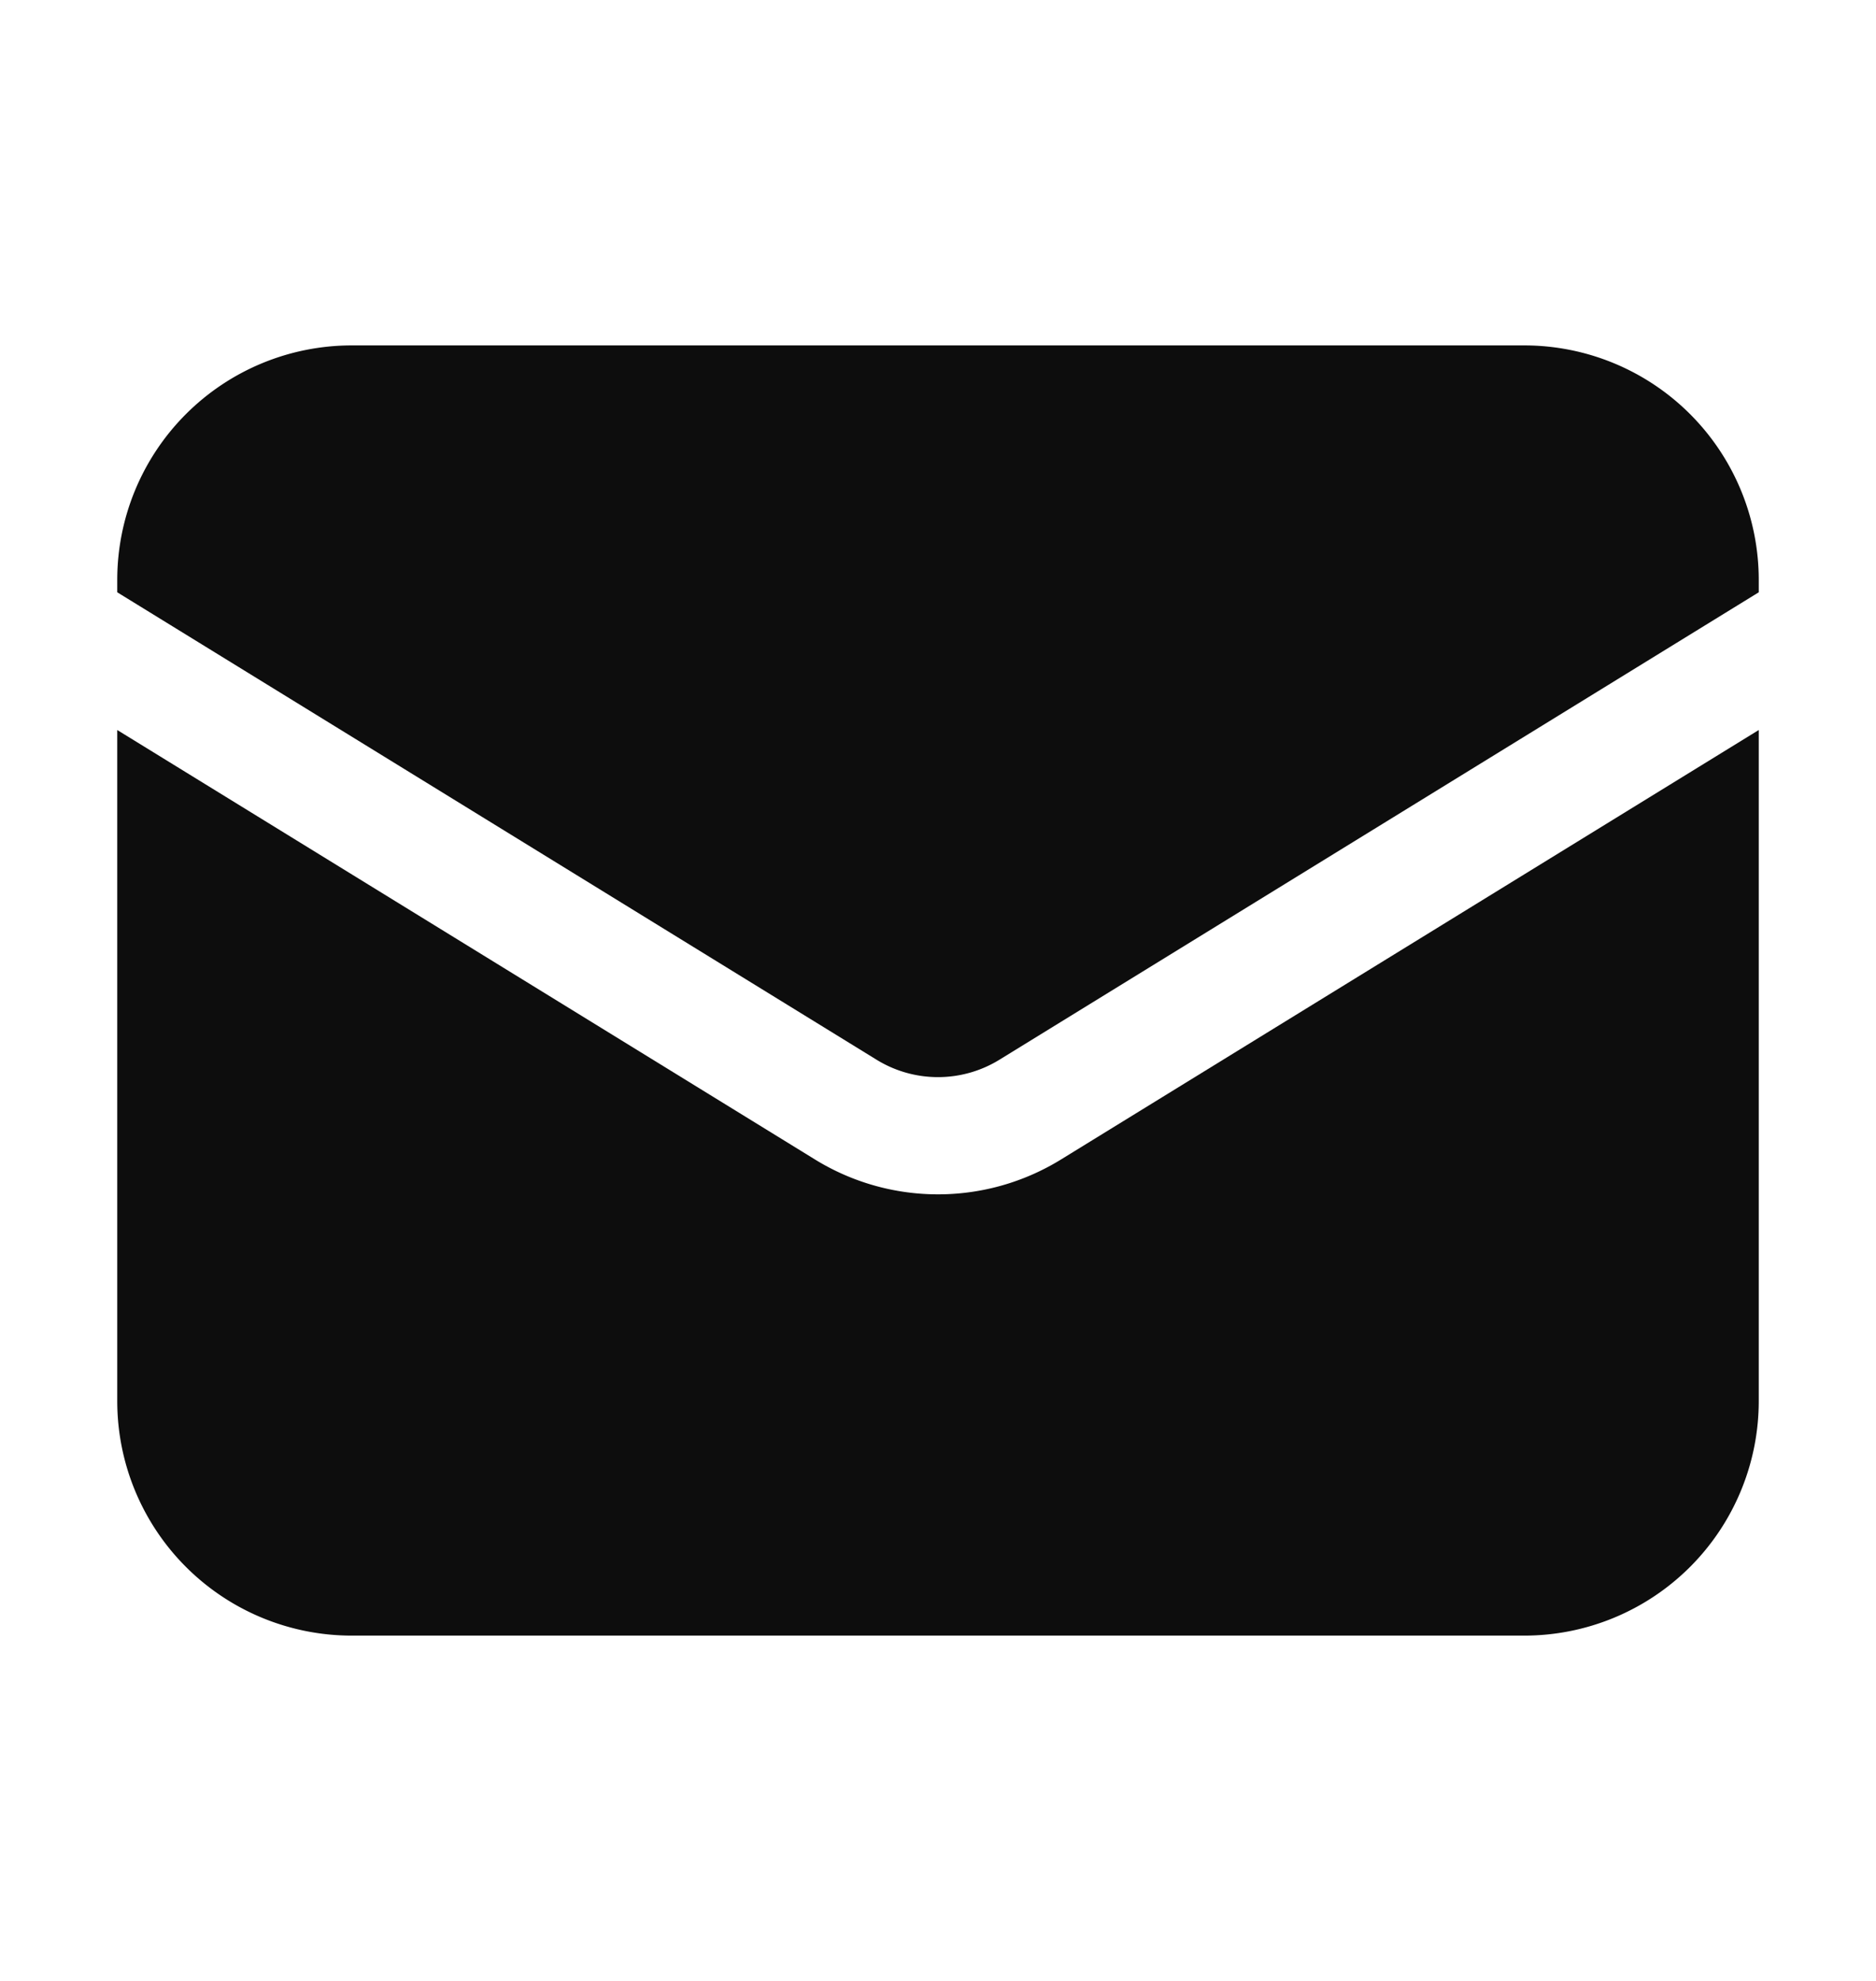
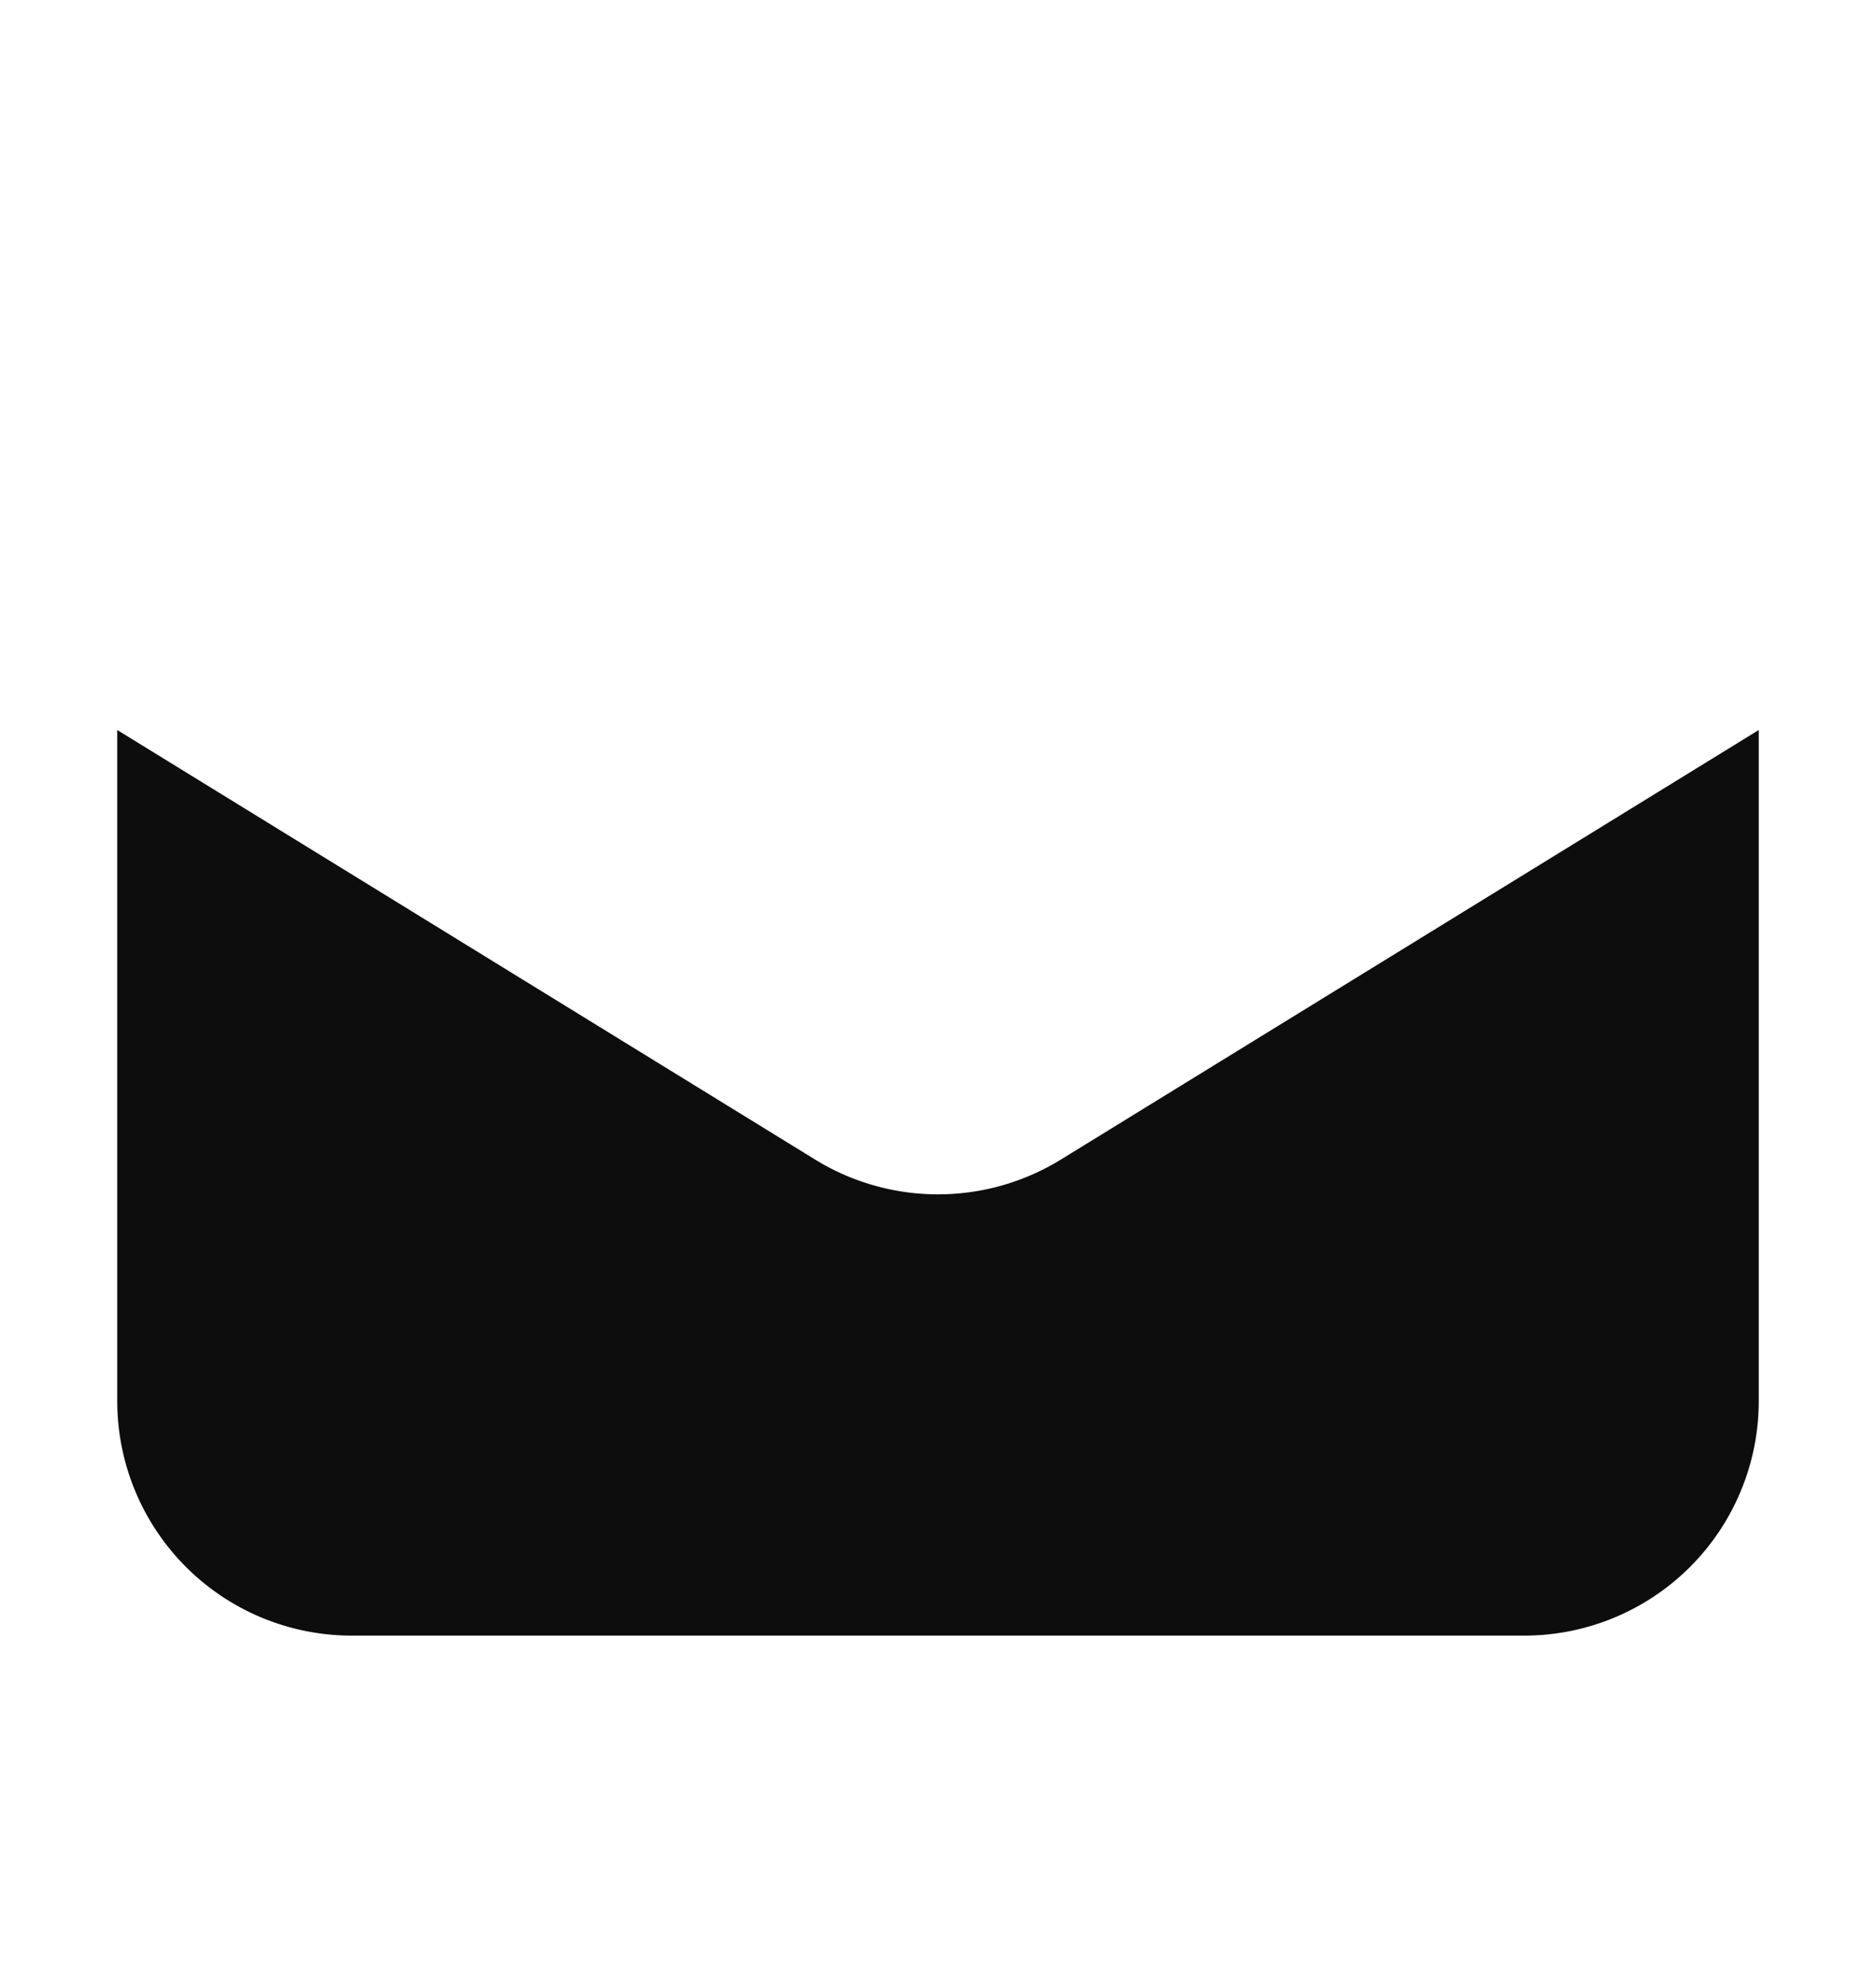
<svg xmlns="http://www.w3.org/2000/svg" width="18" height="19" fill="none">
  <path fill="#0D0D0D" d="M1.125 7.002v6.436a2.25 2.25 0 0 0 2.25 2.25h11.25a2.25 2.25 0 0 0 2.25-2.25V7.002l-6.696 4.12a2.25 2.25 0 0 1-2.358 0l-6.696-4.12Z" />
-   <path fill="#0D0D0D" d="M16.875 5.68v-.117a2.25 2.25 0 0 0-2.25-2.25H3.375a2.25 2.25 0 0 0-2.25 2.25v.118l7.285 4.483c.362.223.818.223 1.18 0l7.285-4.483Z" />
</svg>